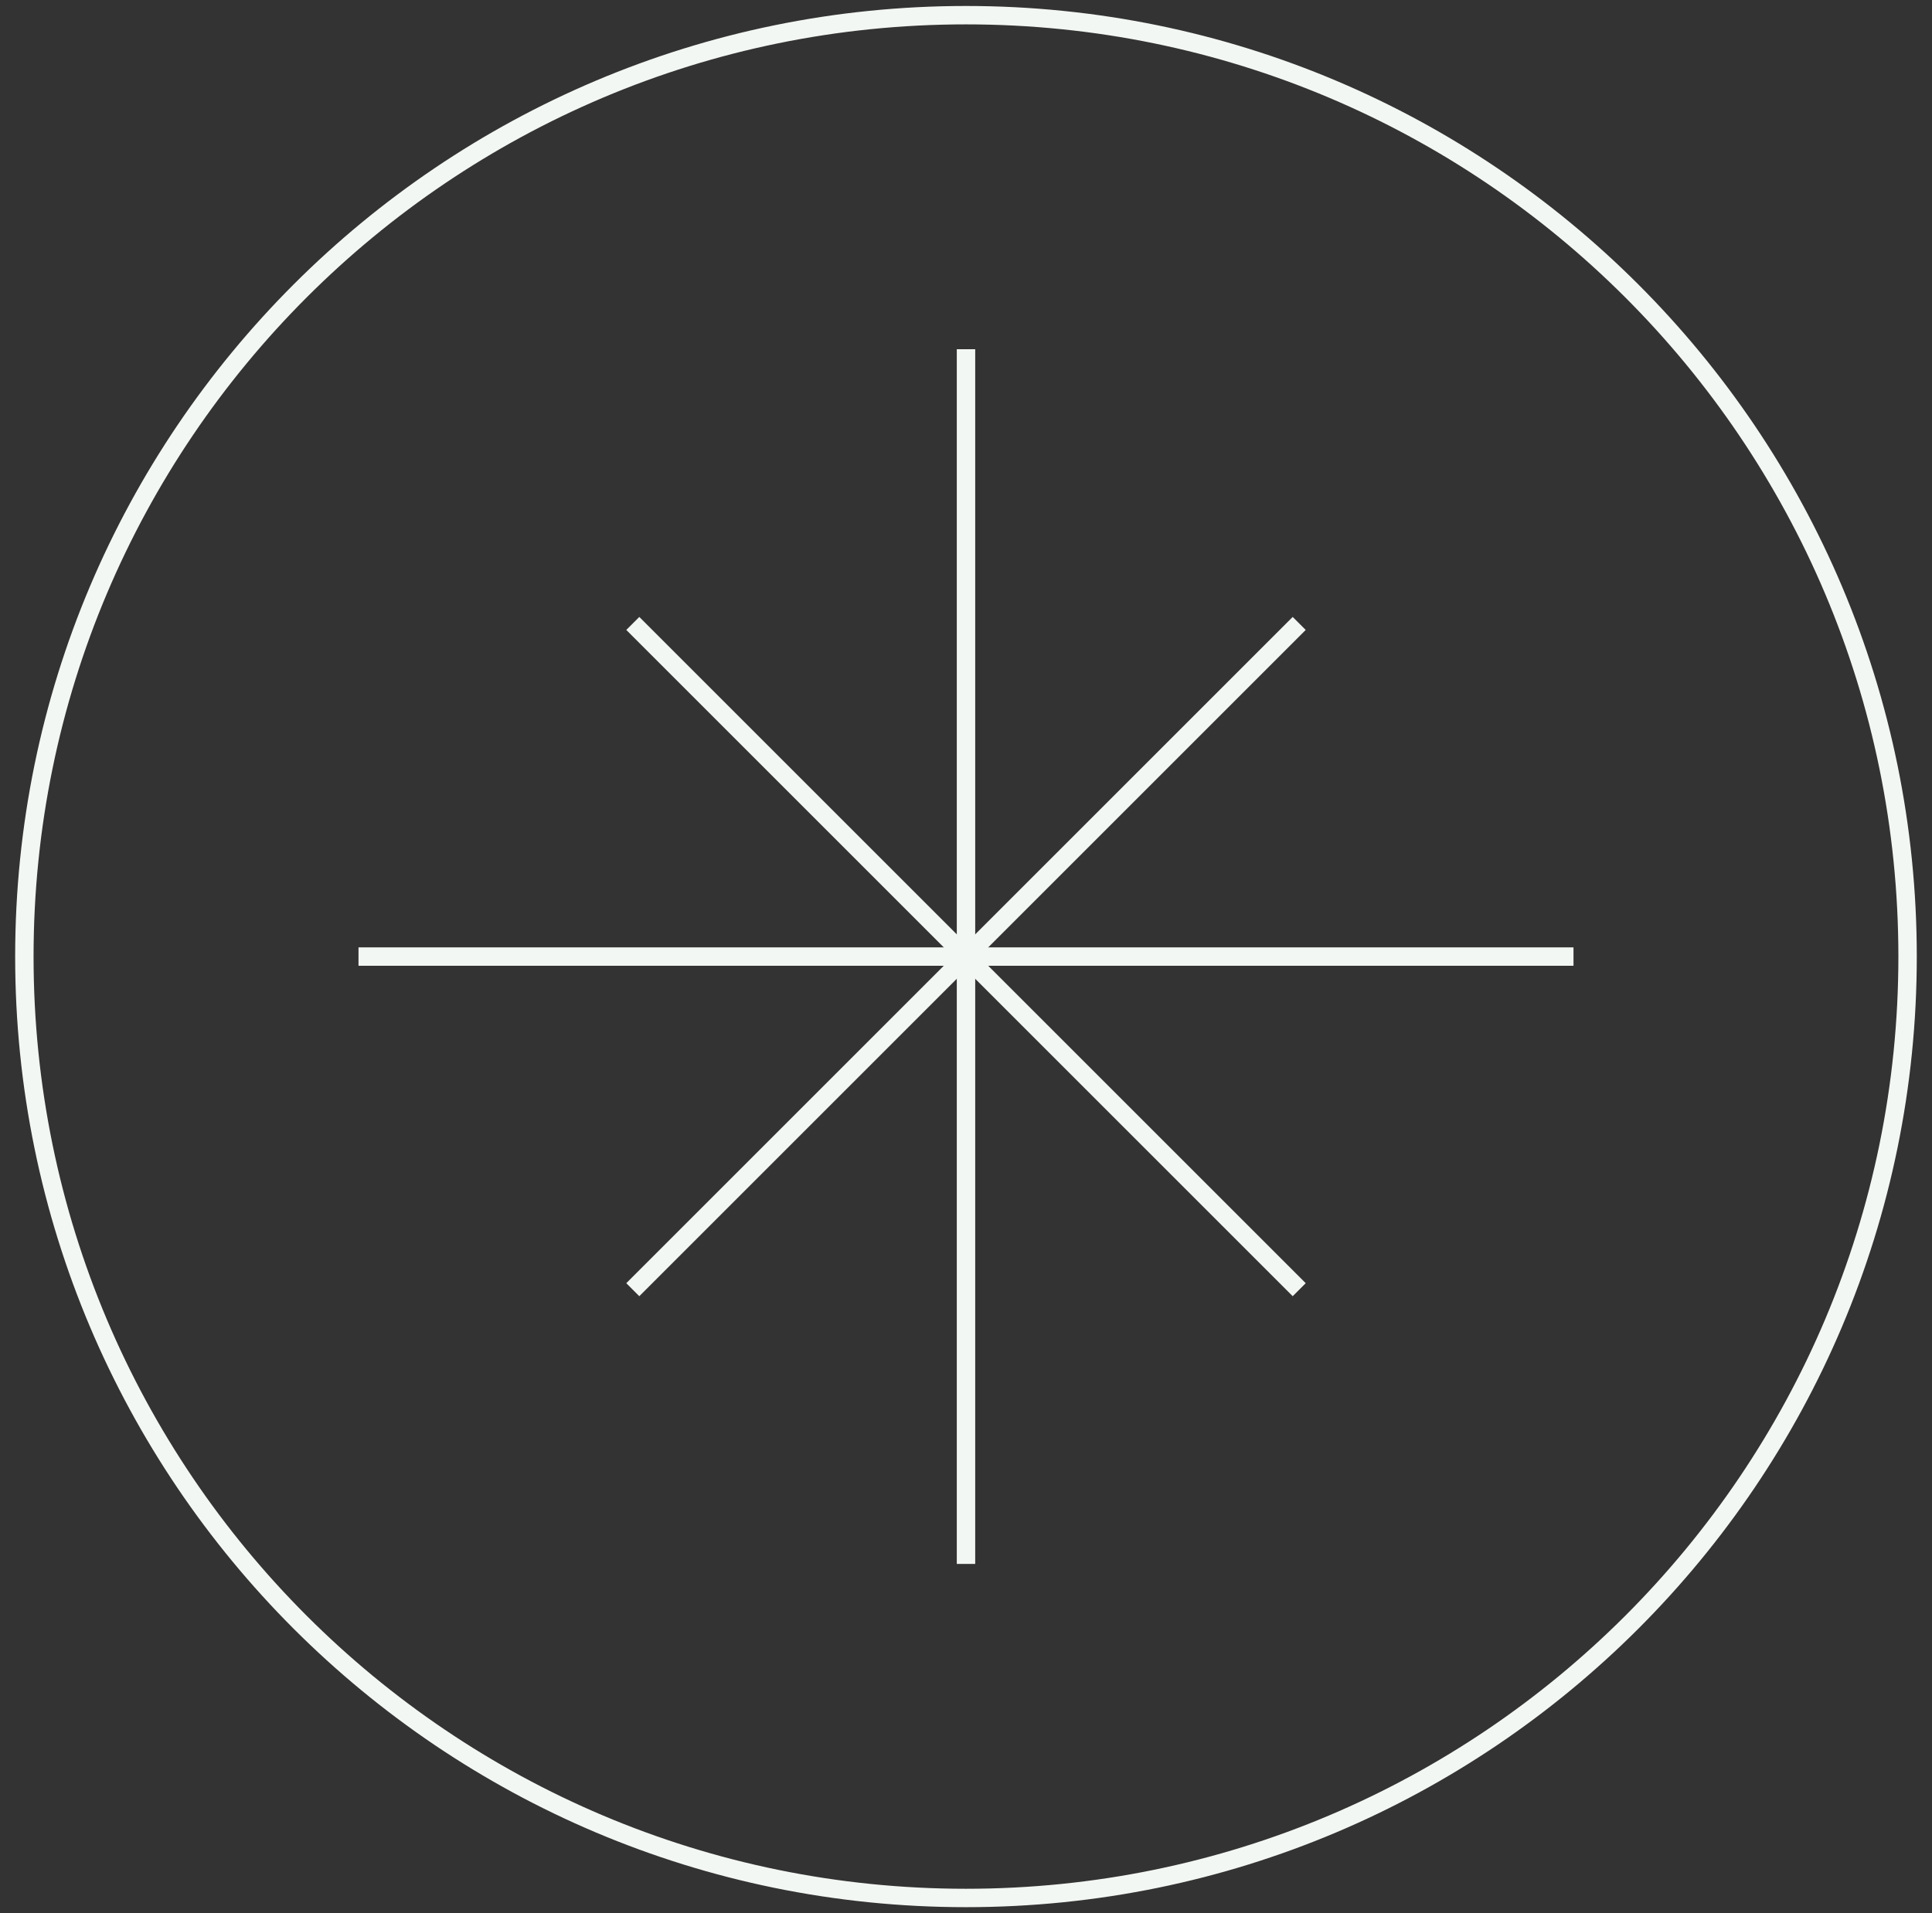
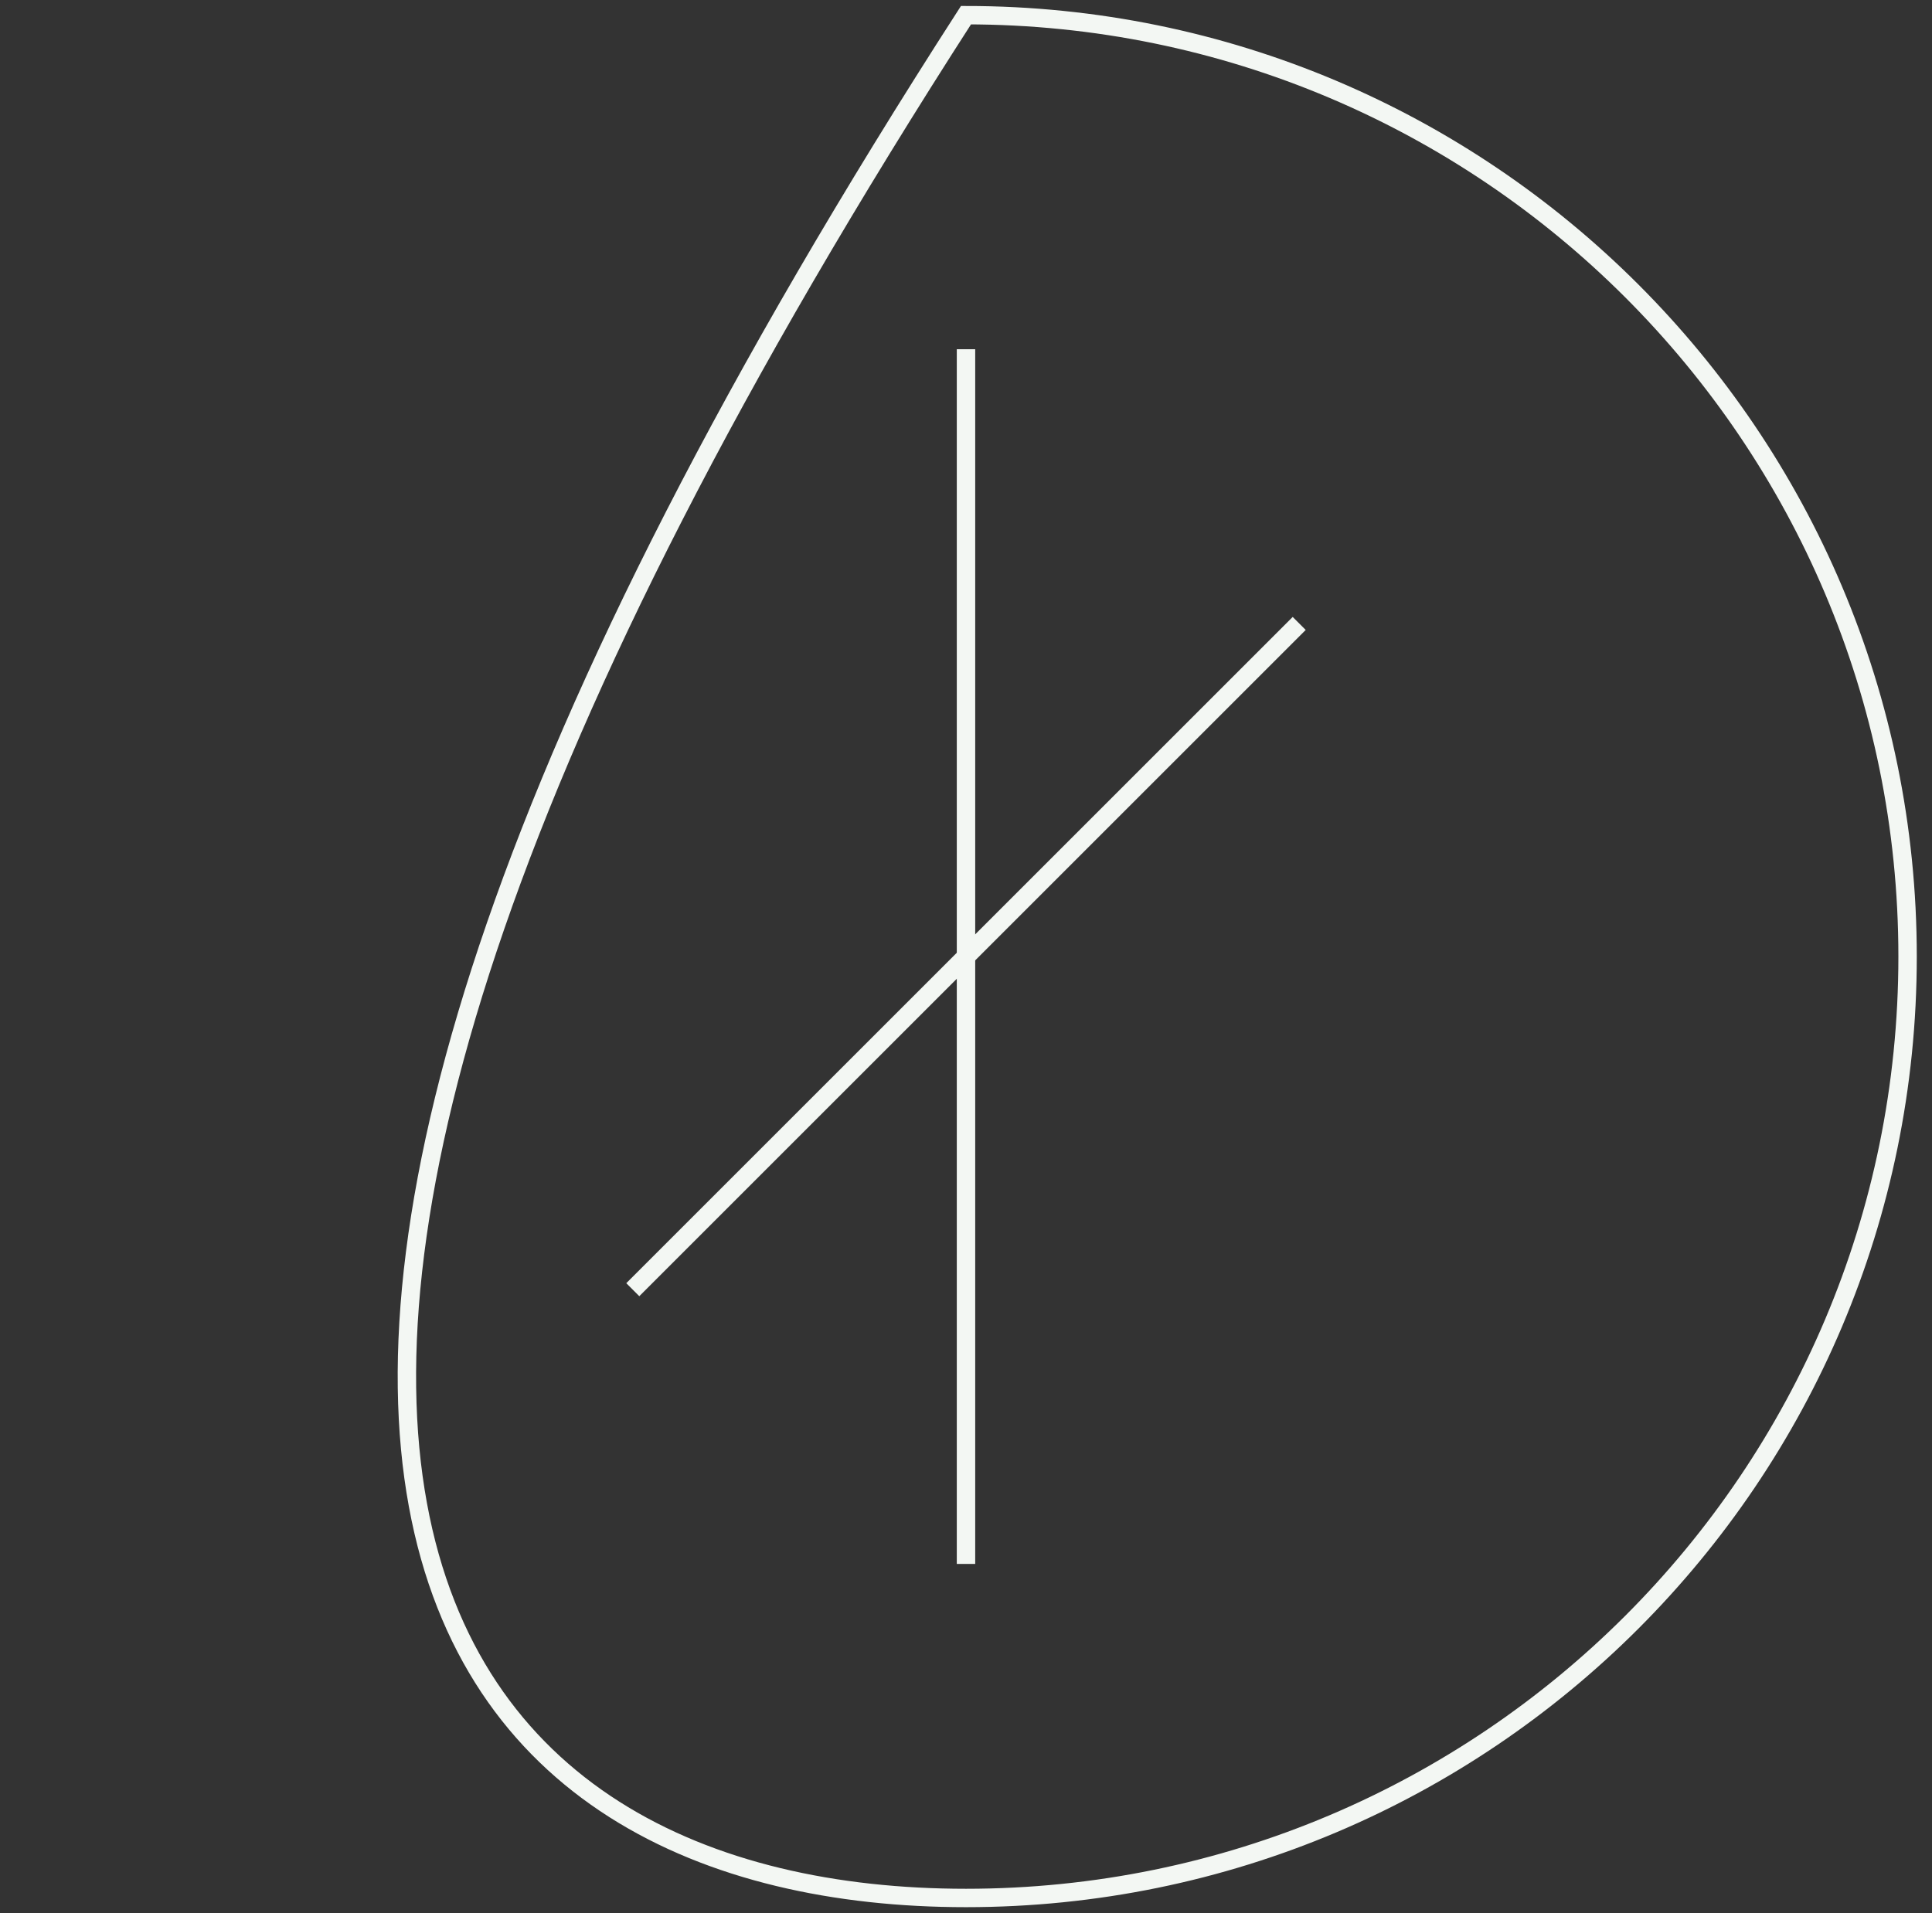
<svg xmlns="http://www.w3.org/2000/svg" width="105" height="104" viewBox="0 0 105 104" fill="none">
  <rect x="0" y="0" width="105" height="104" fill="#333333" stroke="none" />
  <g clip-path="url(#clip0_8345_1186)">
-     <path d="M52.499 103.175C80.762 103.175 103.673 80.263 103.673 52C103.673 23.737 80.762 0.825 52.499 0.825C24.236 0.825 1.324 23.737 1.324 52C1.324 80.263 24.236 103.175 52.499 103.175Z" stroke="#F3F7F3" stroke-miterlimit="10" />
+     <path d="M52.499 103.175C80.762 103.175 103.673 80.263 103.673 52C103.673 23.737 80.762 0.825 52.499 0.825C1.324 80.263 24.236 103.175 52.499 103.175Z" stroke="#F3F7F3" stroke-miterlimit="10" />
    <path d="M52.5 18.984V85.016" stroke="#F3F7F3" stroke-miterlimit="10" />
-     <path d="M19.484 52H85.516" stroke="#F3F7F3" stroke-miterlimit="10" />
-     <path d="M34.391 33.891L70.609 70.109" stroke="#F3F7F3" stroke-miterlimit="10" />
    <path d="M34.391 70.109L70.609 33.891" stroke="#F3F7F3" stroke-miterlimit="10" />
  </g>
  <defs>
    <clipPath id="clip0_8345_1186">
      <rect width="104" height="104" fill="white" transform="translate(0.5)" />
    </clipPath>
  </defs>
</svg>